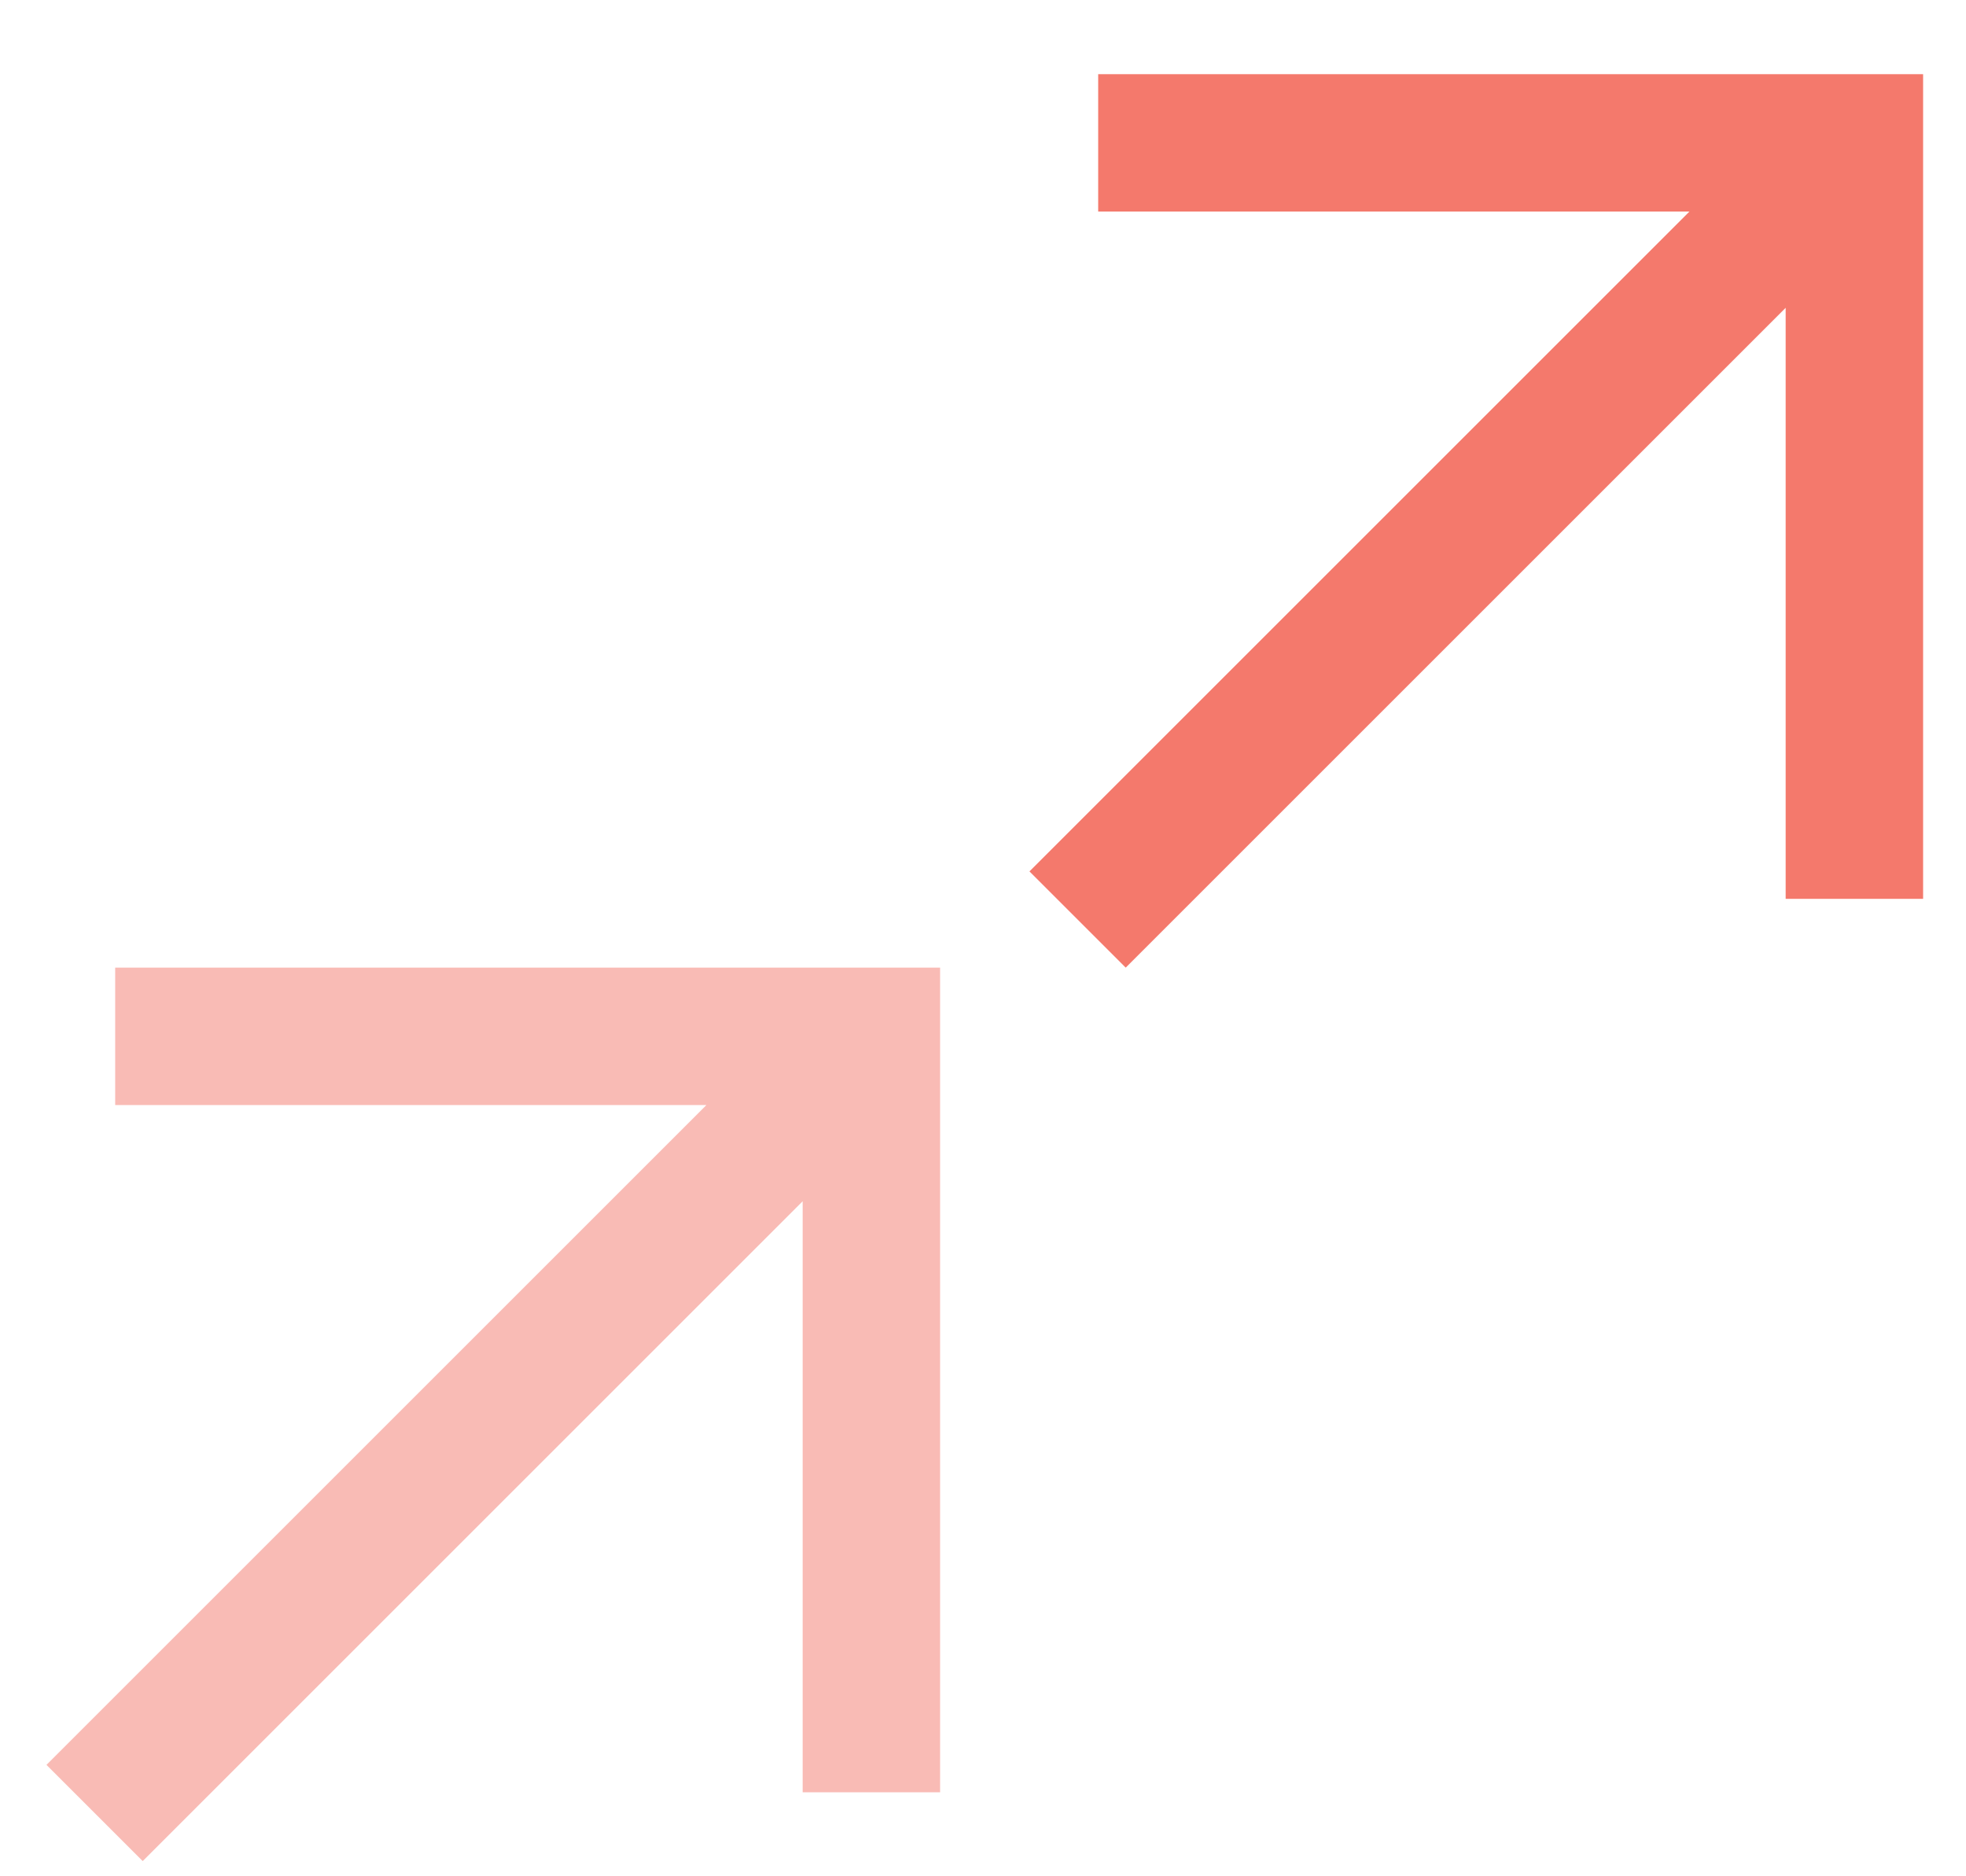
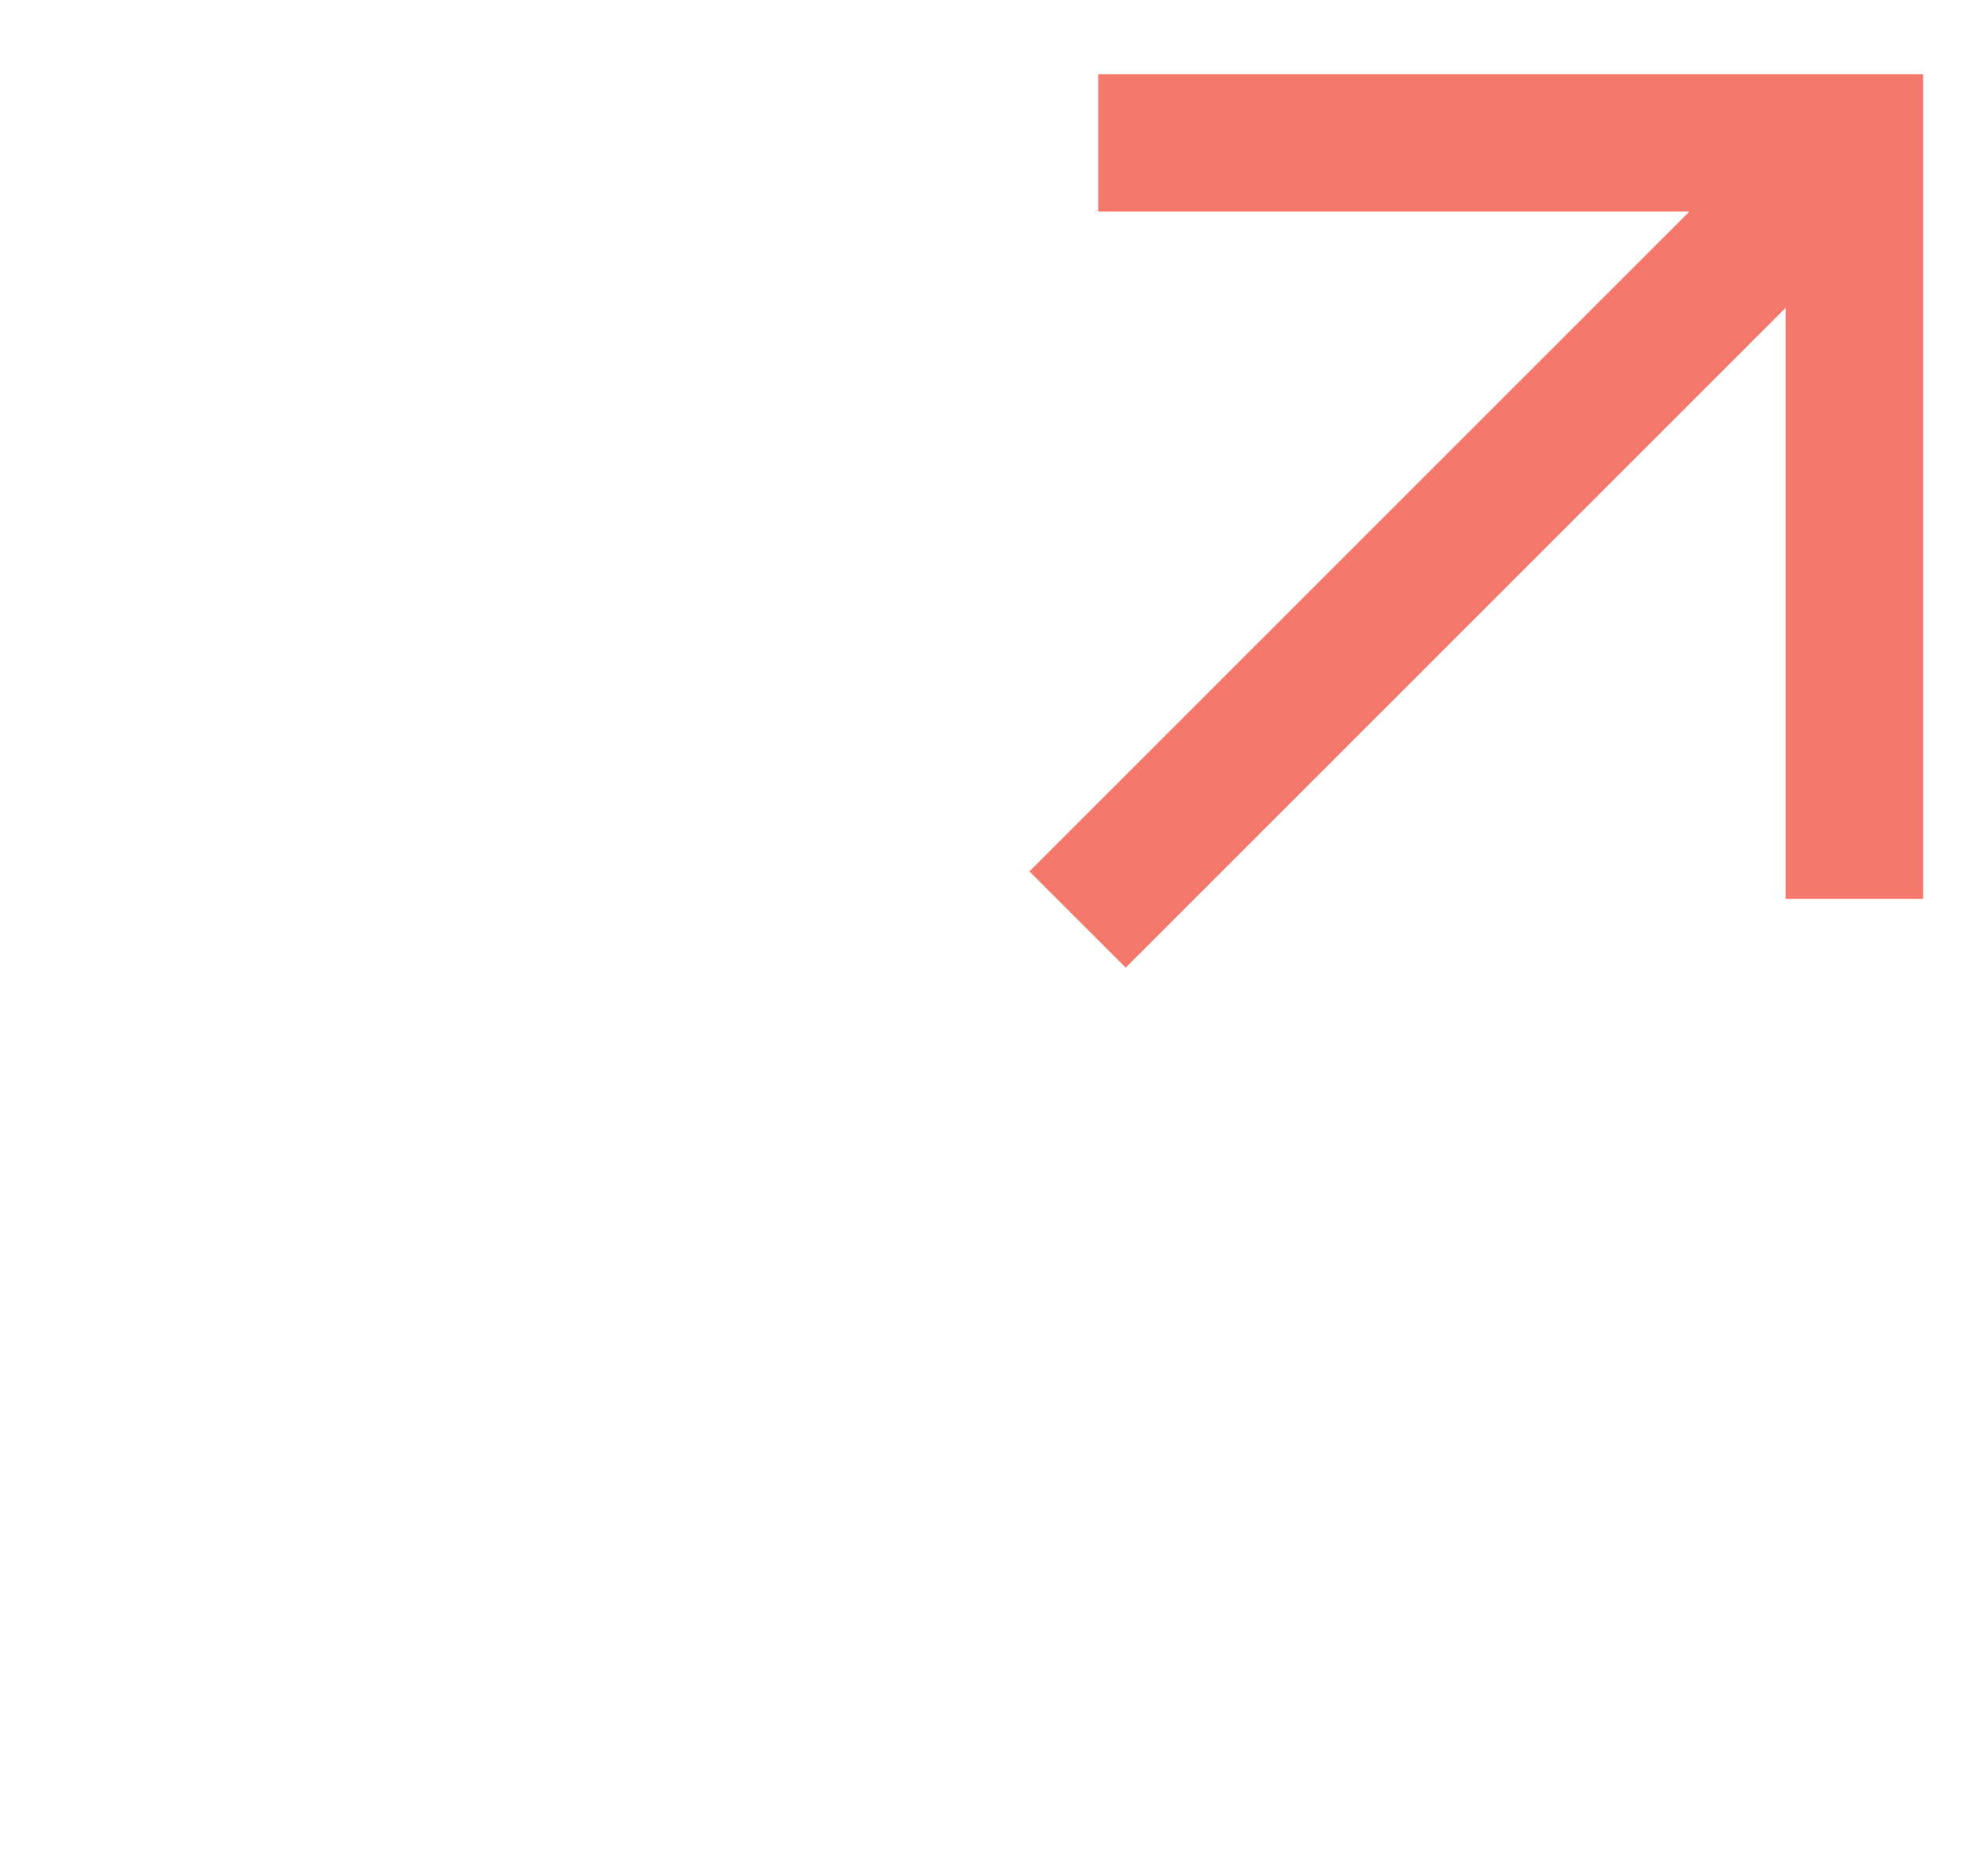
<svg xmlns="http://www.w3.org/2000/svg" width="22" height="21" viewBox="0 0 22 21" fill="none">
  <g id="SVG">
    <path id="Vector" d="M12.597 10.83L11.52 9.753L18.905 2.368H12.289V0.83H21.52V10.06H19.982V3.445L12.597 10.83Z" fill="#F4796C" />
-     <path id="Vector_2" opacity="0.5" d="M1.597 20.83L0.52 19.753L7.905 12.368H1.289V10.83H10.52V20.06H8.982V13.445L1.597 20.83Z" fill="#F4796C" />
  </g>
</svg>